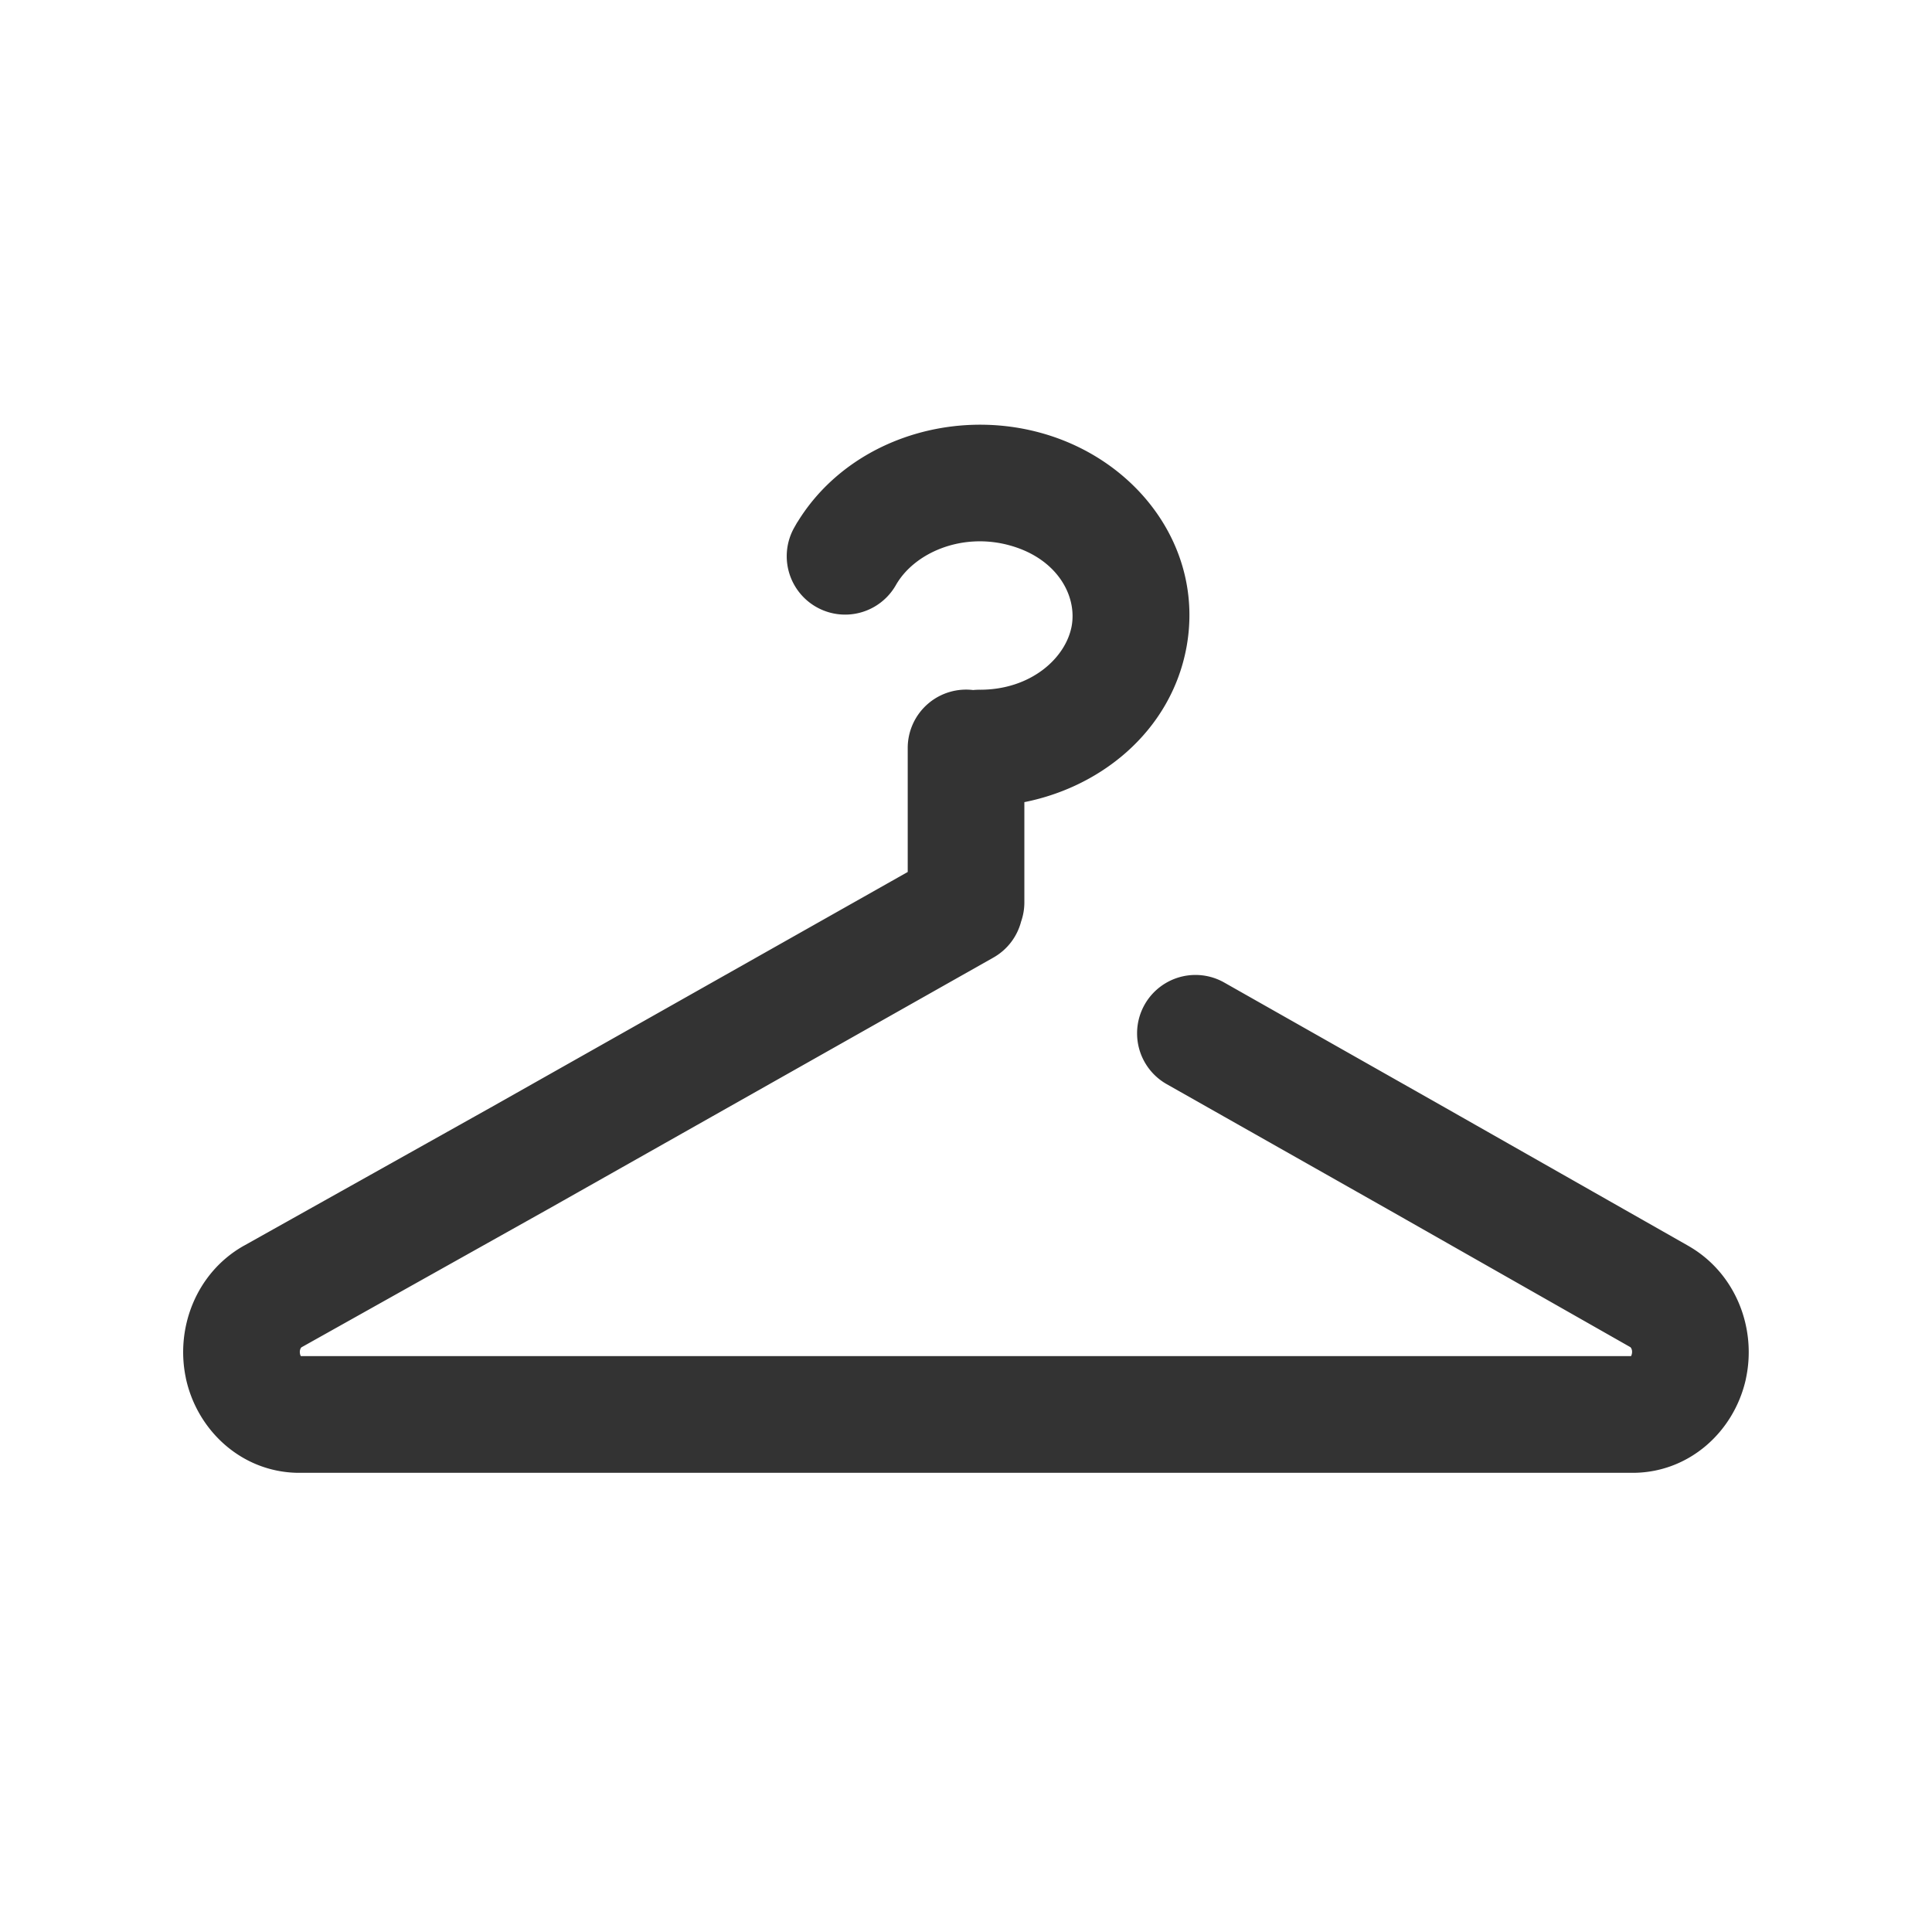
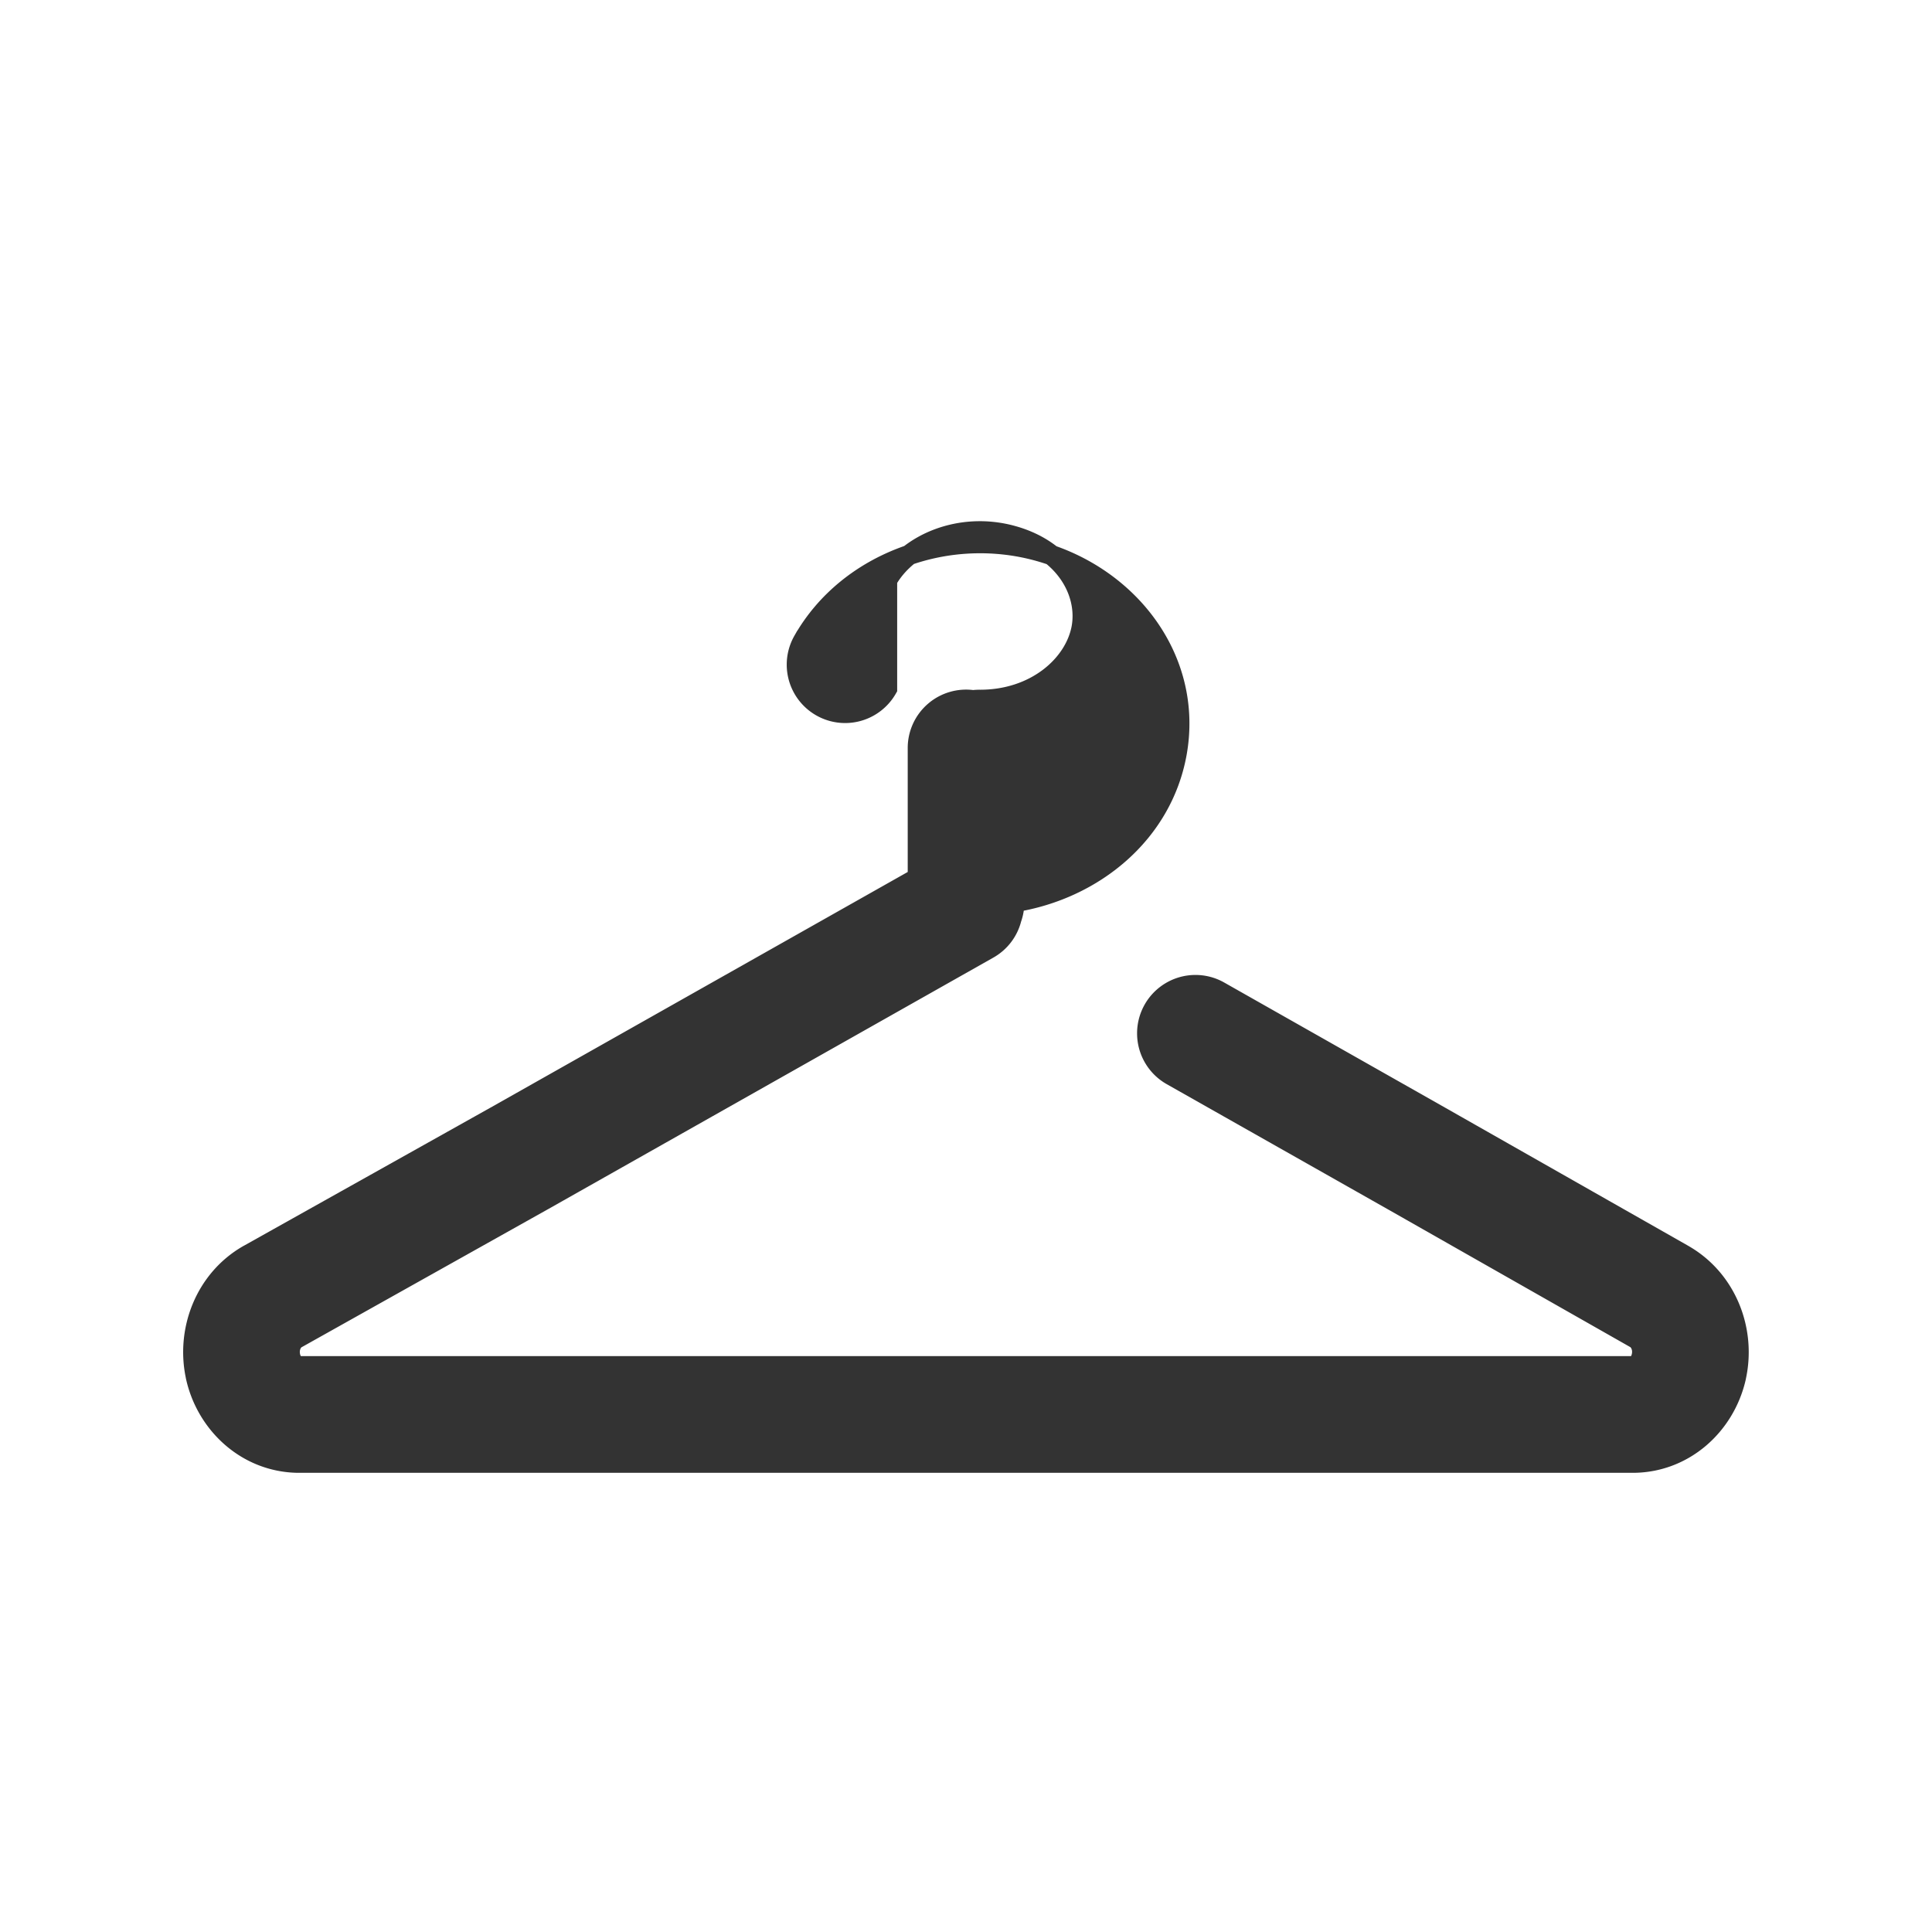
<svg xmlns="http://www.w3.org/2000/svg" viewBox="0 0 24 24" focusable="false">
  <title>Dress Code</title>
-   <path fill-rule="evenodd" clip-rule="evenodd" d="M11.02 7.207c.26-.457.915-.734 1.565-.55.64.18.93.697.851 1.141-.085.464-.576.898-1.268.895a.604.604 0 0 0-.08.005.6.6 0 0 0-.687.594v1.613l-5.246 2.963-.002.001-3.064 1.716-.004.002c-.538.307-.779.94-.651 1.519v.002c.132.586.632 1.054 1.268 1.063H20.28c.64 0 1.147-.465 1.283-1.055v-.002c.132-.582-.11-1.217-.647-1.526l-.003-.002-3.02-1.716-2.747-1.556a.6.6 0 0 0-.591 1.045l2.746 1.554 3.017 1.715c.046.027.1.11.075.22-.024.103-.091.123-.113.123H3.717c-.024 0-.089-.024-.112-.125-.023-.109.031-.19.073-.215l3.063-1.716.002-.001 5.535-3.127a.598.598 0 0 0 .287-.376.599.599 0 0 0 .035-.204V9.86c.985-.158 1.836-.851 2.017-1.848.209-1.16-.583-2.194-1.706-2.51-1.11-.313-2.366.113-2.934 1.11a.6.6 0 1 0 1.043.595z" fill="#333333" stroke="#333333" stroke-width="0.25" />
+   <path fill-rule="evenodd" clip-rule="evenodd" d="M11.02 7.207c.26-.457.915-.734 1.565-.55.64.18.93.697.851 1.141-.085.464-.576.898-1.268.895a.604.604 0 0 0-.08.005.6.6 0 0 0-.687.594v1.613l-5.246 2.963-.002.001-3.064 1.716-.004.002c-.538.307-.779.94-.651 1.519v.002c.132.586.632 1.054 1.268 1.063H20.28c.64 0 1.147-.465 1.283-1.055v-.002c.132-.582-.11-1.217-.647-1.526l-.003-.002-3.02-1.716-2.747-1.556a.6.6 0 0 0-.591 1.045l2.746 1.554 3.017 1.715c.046.027.1.11.075.22-.024.103-.091.123-.113.123H3.717c-.024 0-.089-.024-.112-.125-.023-.109.031-.19.073-.215l3.063-1.716.002-.001 5.535-3.127a.598.598 0 0 0 .287-.376.599.599 0 0 0 .035-.204c.985-.158 1.836-.851 2.017-1.848.209-1.16-.583-2.194-1.706-2.51-1.11-.313-2.366.113-2.934 1.11a.6.6 0 1 0 1.043.595z" fill="#333333" stroke="#333333" stroke-width="0.25" />
</svg>